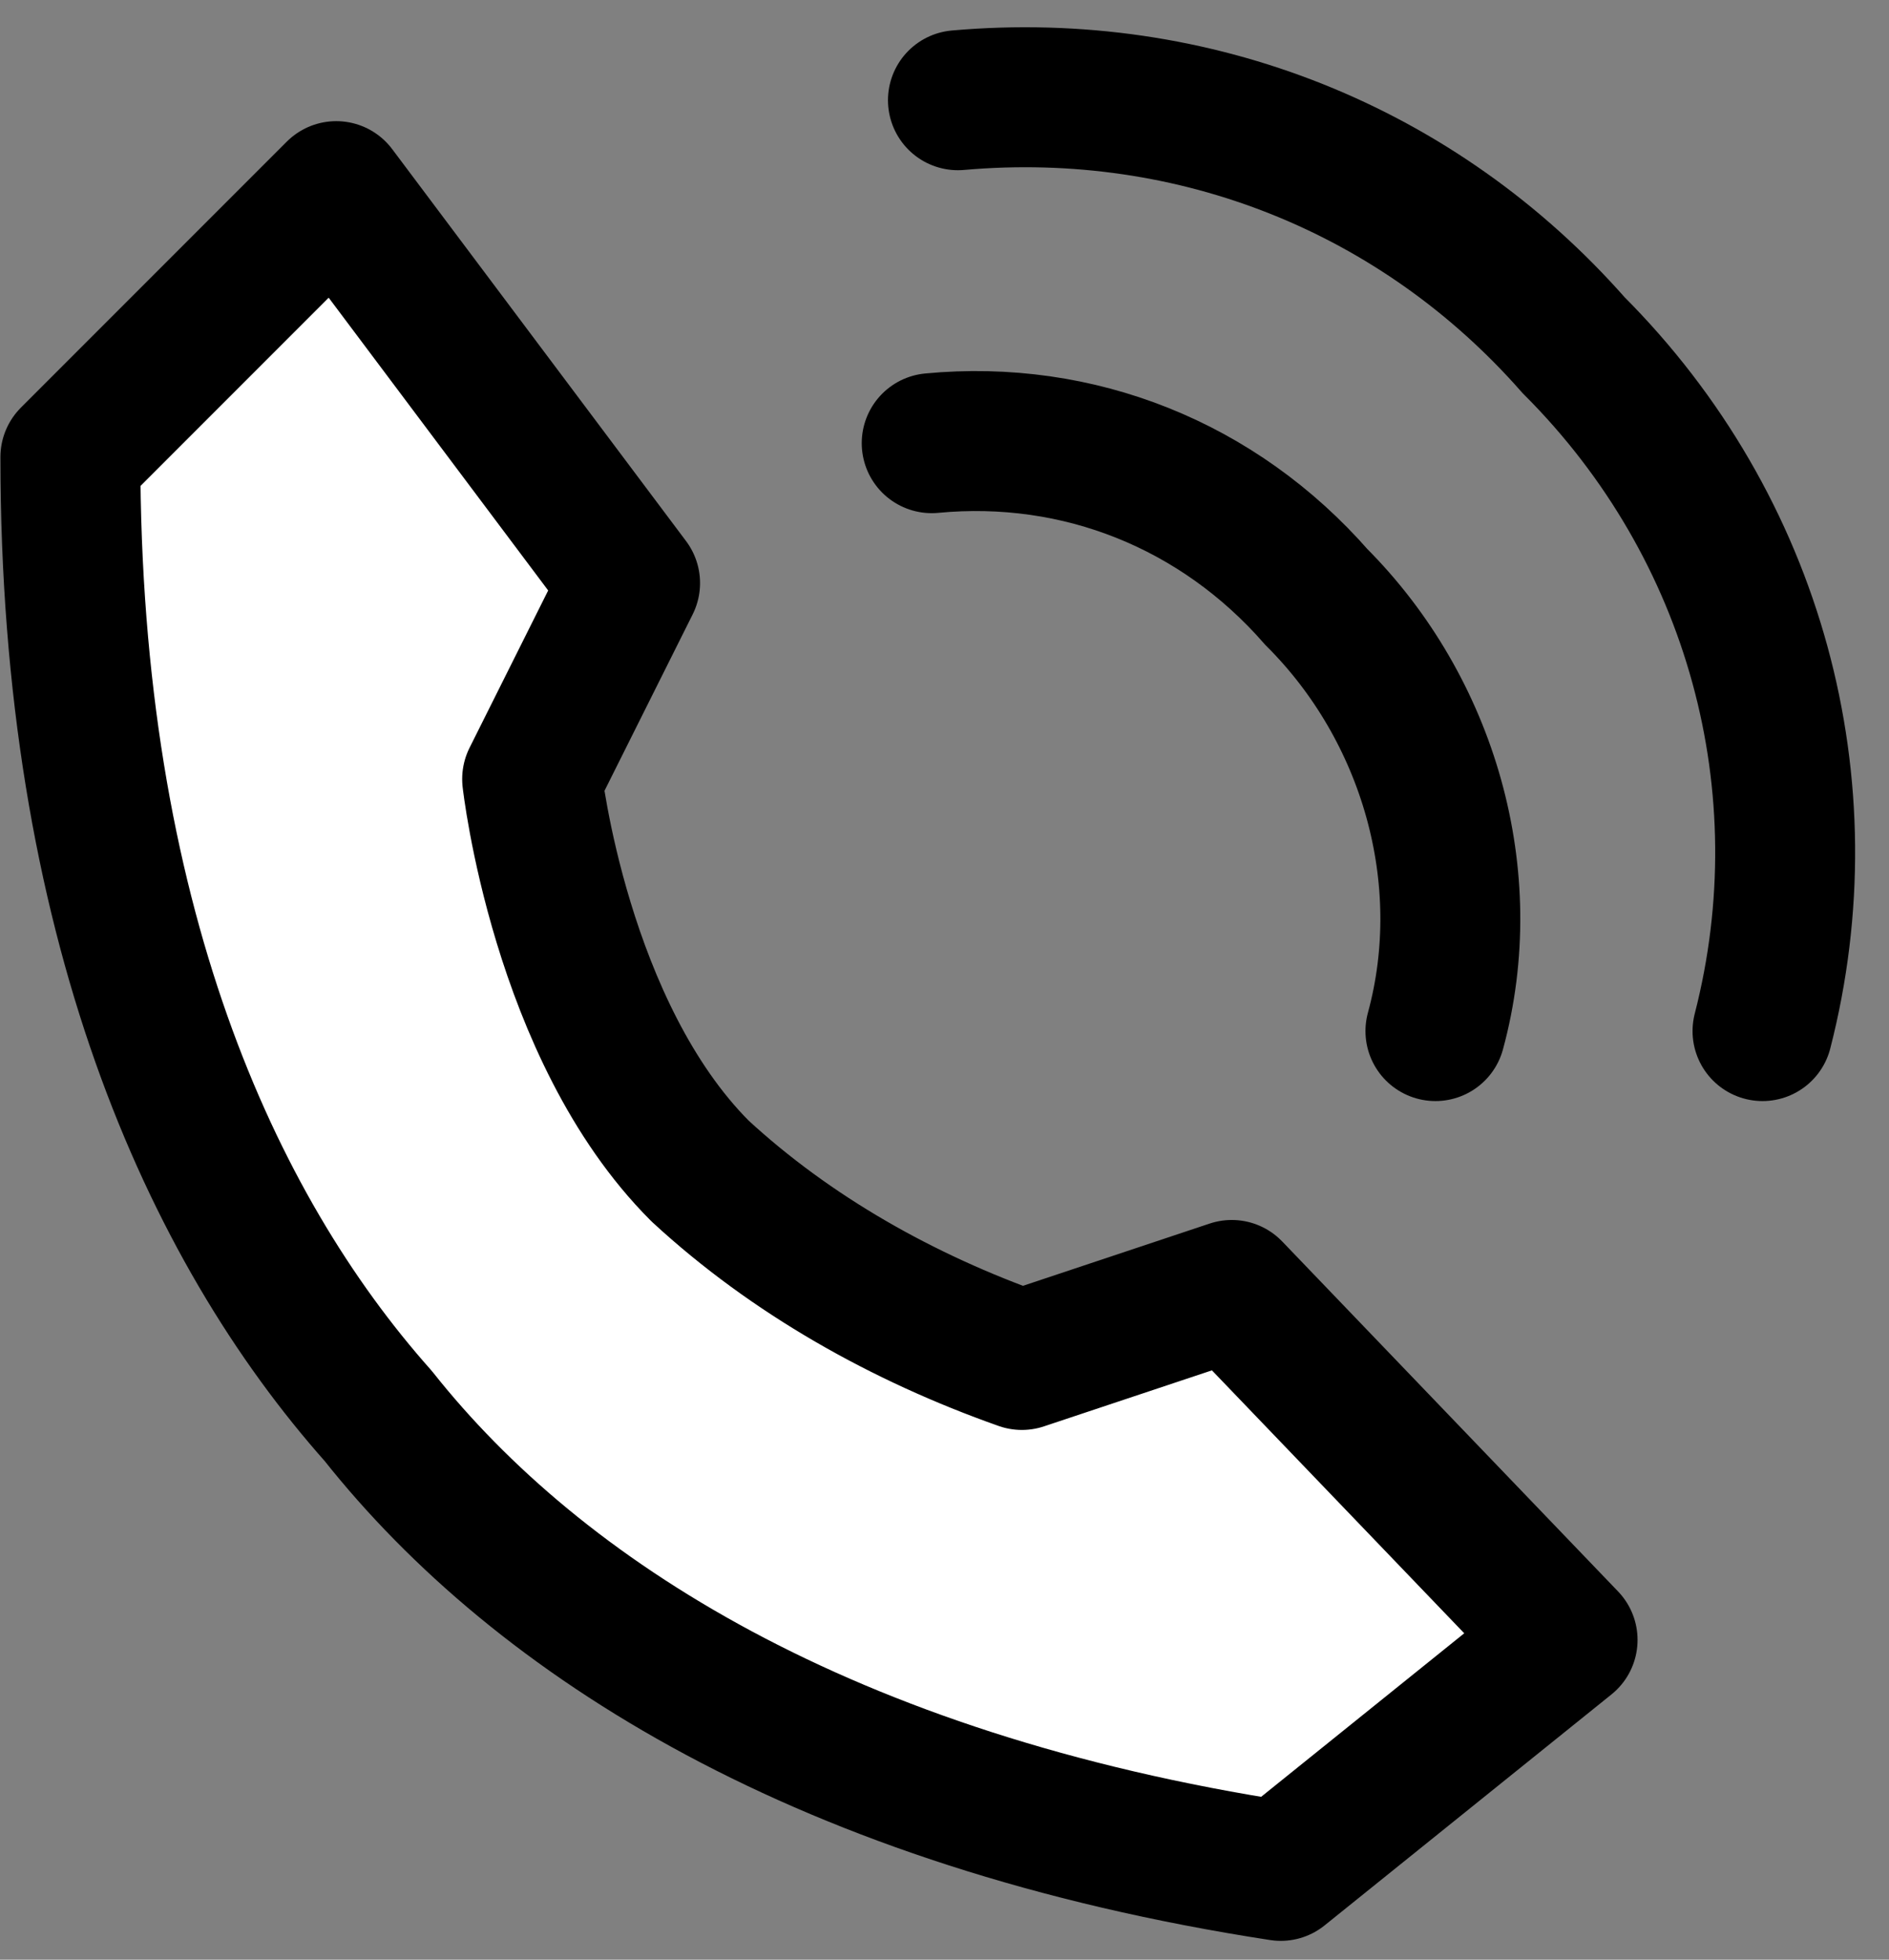
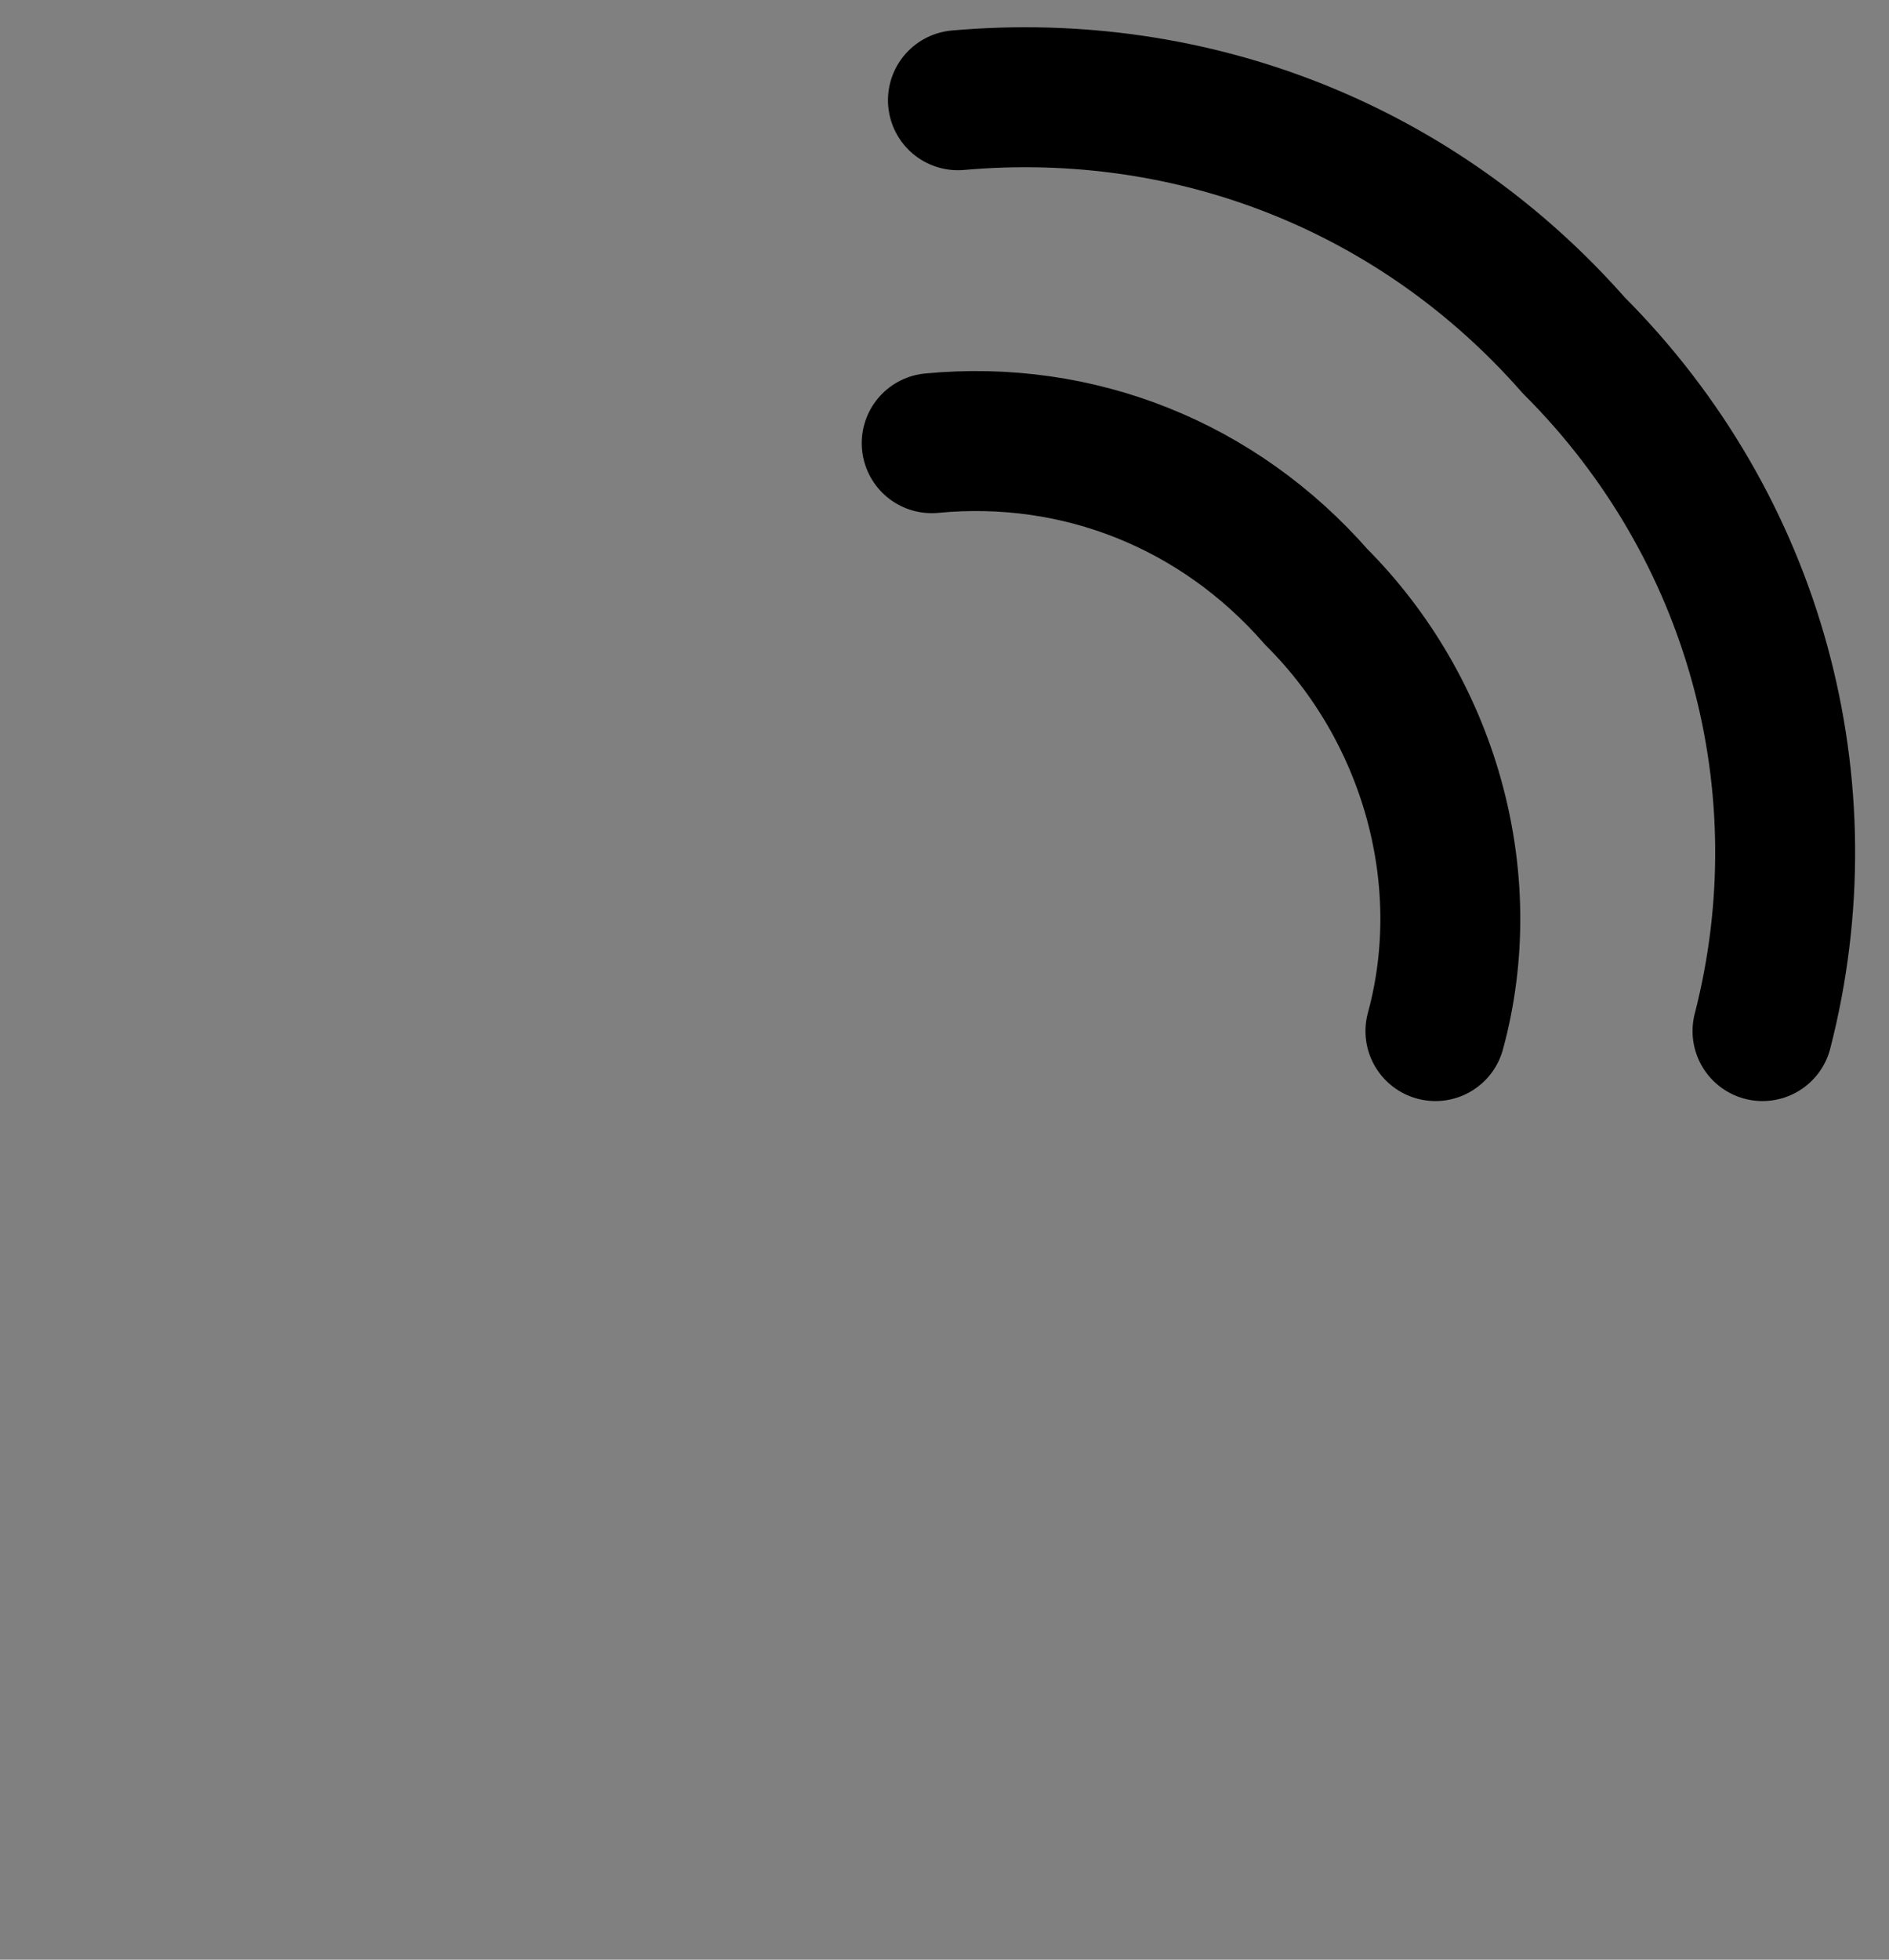
<svg xmlns="http://www.w3.org/2000/svg" width="27" height="28">
  <rect width="100%" height="100%" fill="#808080" stroke="none" />
  <g stroke="#000" stroke-width="2" fill="none" fill-rule="evenodd" stroke-linecap="round">
-     <path d="m14.606 19.431 3-1 4.8 5-4.1 3.3c-6.5-1-10.6-3.6-12.9-6.5-2.4-2.7-4.4-7.1-4.4-13.7l3.8-3.8 4.2 5.6-1.4 2.8s.4 3.6 2.4 5.6c1.3 1.2 2.9 2.1 4.6 2.7Z" fill="#FFF" fill-rule="nonzero" stroke-linejoin="round" />
    <path d="M25.192 14.732c.9-3.5-.1-7.2-2.7-9.8-2.2-2.5-5.4-3.8-8.8-3.5M20.517 14.732c.6-2.2-.1-4.6-1.7-6.2-1.4-1.6-3.4-2.4-5.5-2.2" />
  </g>
</svg>